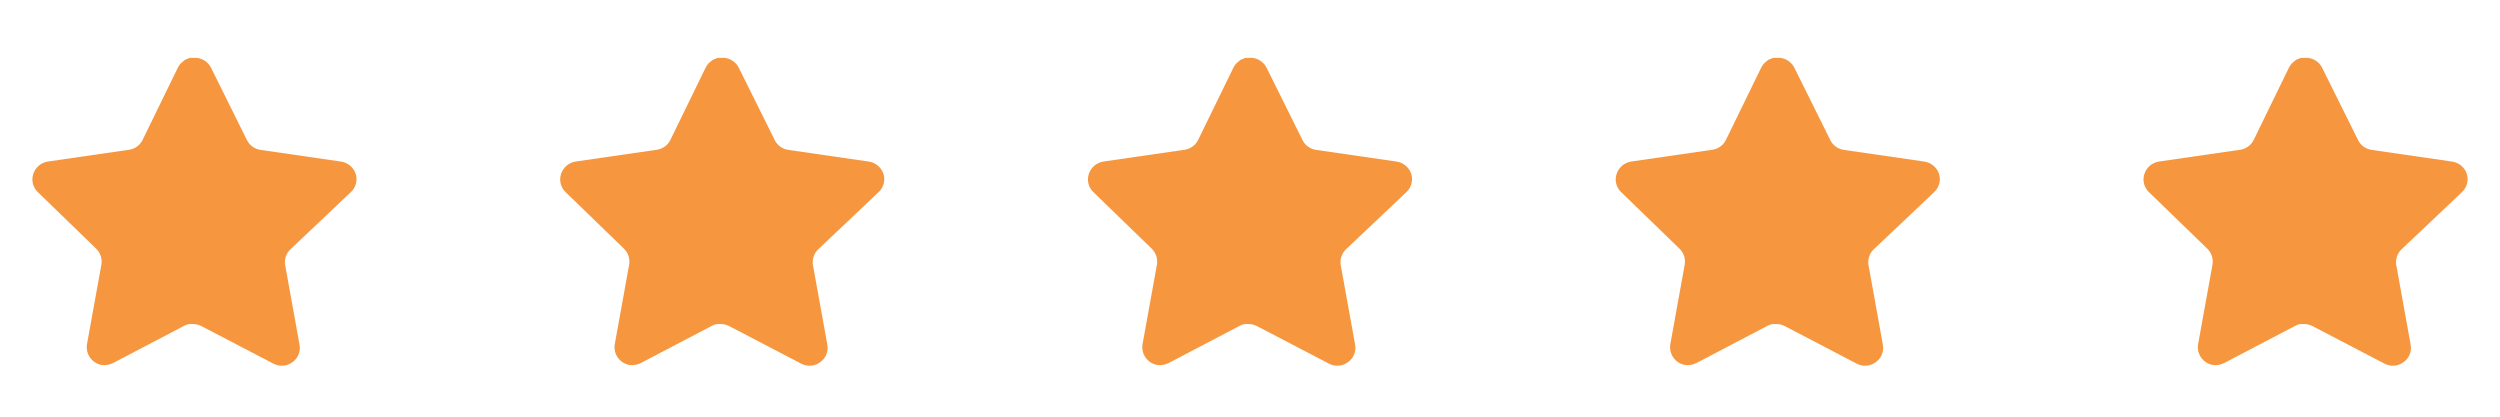
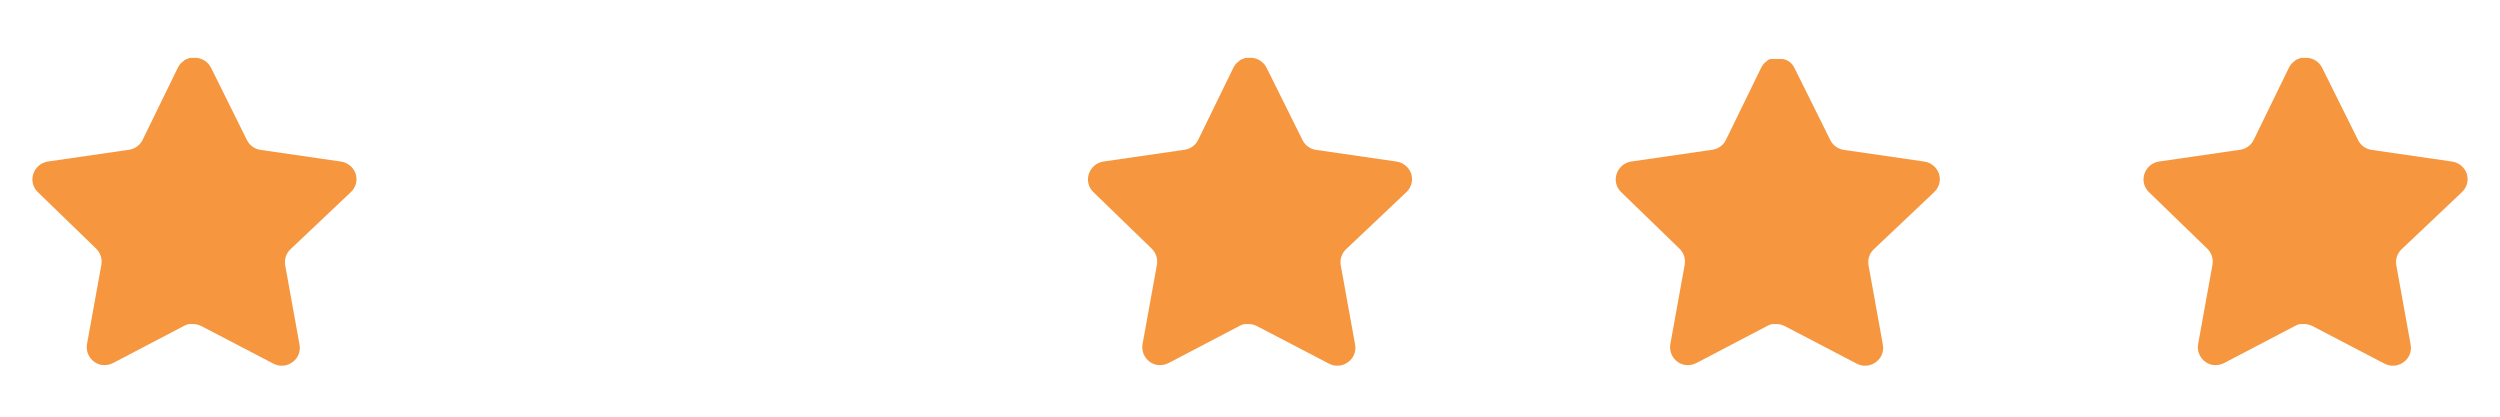
<svg xmlns="http://www.w3.org/2000/svg" width="90" height="15" viewBox="0 0 90 15" fill="none">
  <path d="M10.452 8.978C10.301 9.124 10.232 9.336 10.266 9.543L10.784 12.413C10.828 12.657 10.726 12.903 10.522 13.043C10.322 13.189 10.057 13.207 9.84 13.09L7.256 11.742C7.166 11.695 7.066 11.669 6.964 11.666H6.806C6.751 11.674 6.698 11.692 6.649 11.719L4.065 13.072C3.937 13.137 3.792 13.159 3.65 13.137C3.305 13.071 3.075 12.742 3.131 12.395L3.65 9.525C3.685 9.316 3.615 9.103 3.464 8.954L1.358 6.913C1.182 6.742 1.12 6.485 1.201 6.253C1.279 6.022 1.479 5.854 1.72 5.816L4.619 5.395C4.839 5.373 5.033 5.238 5.132 5.04L6.41 2.421C6.44 2.363 6.479 2.309 6.526 2.263L6.579 2.223C6.606 2.192 6.638 2.167 6.673 2.147L6.736 2.123L6.835 2.083H7.081C7.3 2.105 7.493 2.237 7.594 2.433L8.889 5.04C8.982 5.231 9.163 5.363 9.373 5.395L12.272 5.816C12.517 5.851 12.722 6.02 12.803 6.253C12.879 6.487 12.813 6.744 12.634 6.913L10.452 8.978Z" fill="#F6973F" />
-   <path d="M29.452 8.978C29.301 9.124 29.232 9.336 29.266 9.543L29.785 12.413C29.828 12.657 29.726 12.903 29.522 13.043C29.323 13.189 29.057 13.207 28.84 13.09L26.256 11.742C26.166 11.695 26.066 11.669 25.964 11.666H25.806C25.751 11.674 25.698 11.692 25.649 11.719L23.064 13.072C22.937 13.137 22.792 13.159 22.65 13.137C22.305 13.071 22.075 12.742 22.131 12.395L22.65 9.525C22.685 9.316 22.615 9.103 22.464 8.954L20.358 6.913C20.182 6.742 20.12 6.485 20.201 6.253C20.279 6.022 20.479 5.854 20.72 5.816L23.619 5.395C23.839 5.373 24.033 5.238 24.132 5.04L25.41 2.421C25.44 2.363 25.479 2.309 25.526 2.263L25.579 2.223C25.606 2.192 25.638 2.167 25.673 2.147L25.736 2.123L25.835 2.083H26.081C26.3 2.105 26.493 2.237 26.594 2.433L27.889 5.04C27.982 5.231 28.163 5.363 28.373 5.395L31.272 5.816C31.517 5.851 31.722 6.02 31.803 6.253C31.879 6.487 31.813 6.744 31.634 6.913L29.452 8.978Z" fill="#F6973F" />
  <path d="M48.452 8.978C48.301 9.124 48.231 9.336 48.266 9.543L48.785 12.413C48.828 12.657 48.726 12.903 48.522 13.043C48.322 13.189 48.057 13.207 47.84 13.09L45.256 11.742C45.166 11.695 45.066 11.669 44.964 11.666H44.806C44.751 11.674 44.698 11.692 44.649 11.719L42.065 13.072C41.937 13.137 41.792 13.159 41.65 13.137C41.305 13.071 41.075 12.742 41.131 12.395L41.65 9.525C41.685 9.316 41.615 9.103 41.464 8.954L39.358 6.913C39.182 6.742 39.12 6.485 39.201 6.253C39.279 6.022 39.479 5.854 39.719 5.816L42.619 5.395C42.839 5.373 43.033 5.238 43.132 5.04L44.41 2.421C44.44 2.363 44.479 2.309 44.526 2.263L44.579 2.223C44.606 2.192 44.638 2.167 44.673 2.147L44.736 2.123L44.835 2.083H45.081C45.3 2.105 45.493 2.237 45.594 2.433L46.889 5.04C46.982 5.231 47.163 5.363 47.373 5.395L50.272 5.816C50.517 5.851 50.722 6.02 50.803 6.253C50.879 6.487 50.813 6.744 50.634 6.913L48.452 8.978Z" fill="#F6973F" />
-   <path d="M67.452 8.978C67.301 9.124 67.231 9.336 67.266 9.543L67.784 12.413C67.828 12.657 67.726 12.903 67.522 13.043C67.323 13.189 67.057 13.207 66.84 13.09L64.256 11.742C64.166 11.695 64.066 11.669 63.964 11.666H63.806C63.751 11.674 63.698 11.692 63.649 11.719L61.065 13.072C60.937 13.137 60.792 13.159 60.65 13.137C60.305 13.071 60.075 12.742 60.131 12.395L60.65 9.525C60.685 9.316 60.615 9.103 60.464 8.954L58.358 6.913C58.182 6.742 58.12 6.485 58.201 6.253C58.279 6.022 58.479 5.854 58.719 5.816L61.619 5.395C61.839 5.373 62.033 5.238 62.132 5.04L63.41 2.421C63.44 2.363 63.479 2.309 63.526 2.263L63.579 2.223C63.606 2.192 63.638 2.167 63.673 2.147L63.736 2.123L63.835 2.083H64.081C64.3 2.105 64.493 2.237 64.594 2.433L65.889 5.04C65.982 5.231 66.163 5.363 66.373 5.395L69.272 5.816C69.517 5.851 69.722 6.02 69.803 6.253C69.879 6.487 69.813 6.744 69.634 6.913L67.452 8.978Z" fill="#F6973F" />
+   <path d="M67.452 8.978C67.301 9.124 67.231 9.336 67.266 9.543L67.784 12.413C67.828 12.657 67.726 12.903 67.522 13.043C67.323 13.189 67.057 13.207 66.84 13.09L64.256 11.742C64.166 11.695 64.066 11.669 63.964 11.666H63.806C63.751 11.674 63.698 11.692 63.649 11.719L61.065 13.072C60.937 13.137 60.792 13.159 60.65 13.137C60.305 13.071 60.075 12.742 60.131 12.395L60.65 9.525C60.685 9.316 60.615 9.103 60.464 8.954L58.358 6.913C58.182 6.742 58.12 6.485 58.201 6.253C58.279 6.022 58.479 5.854 58.719 5.816L61.619 5.395C61.839 5.373 62.033 5.238 62.132 5.04L63.41 2.421C63.44 2.363 63.479 2.309 63.526 2.263L63.579 2.223C63.606 2.192 63.638 2.167 63.673 2.147L63.736 2.123H64.081C64.3 2.105 64.493 2.237 64.594 2.433L65.889 5.04C65.982 5.231 66.163 5.363 66.373 5.395L69.272 5.816C69.517 5.851 69.722 6.02 69.803 6.253C69.879 6.487 69.813 6.744 69.634 6.913L67.452 8.978Z" fill="#F6973F" />
  <path d="M86.452 8.978C86.301 9.124 86.231 9.336 86.266 9.543L86.784 12.413C86.828 12.657 86.726 12.903 86.522 13.043C86.323 13.189 86.057 13.207 85.84 13.09L83.256 11.742C83.166 11.695 83.066 11.669 82.964 11.666H82.806C82.751 11.674 82.698 11.692 82.649 11.719L80.064 13.072C79.937 13.137 79.792 13.159 79.65 13.137C79.305 13.071 79.075 12.742 79.131 12.395L79.65 9.525C79.685 9.316 79.615 9.103 79.464 8.954L77.358 6.913C77.182 6.742 77.12 6.485 77.201 6.253C77.279 6.022 77.479 5.854 77.719 5.816L80.619 5.395C80.839 5.373 81.033 5.238 81.132 5.04L82.409 2.421C82.44 2.363 82.479 2.309 82.526 2.263L82.579 2.223C82.606 2.192 82.638 2.167 82.673 2.147L82.736 2.123L82.835 2.083H83.081C83.3 2.105 83.493 2.237 83.594 2.433L84.889 5.04C84.982 5.231 85.163 5.363 85.373 5.395L88.272 5.816C88.517 5.851 88.722 6.02 88.803 6.253C88.879 6.487 88.813 6.744 88.634 6.913L86.452 8.978Z" fill="#F6973F" />
</svg>